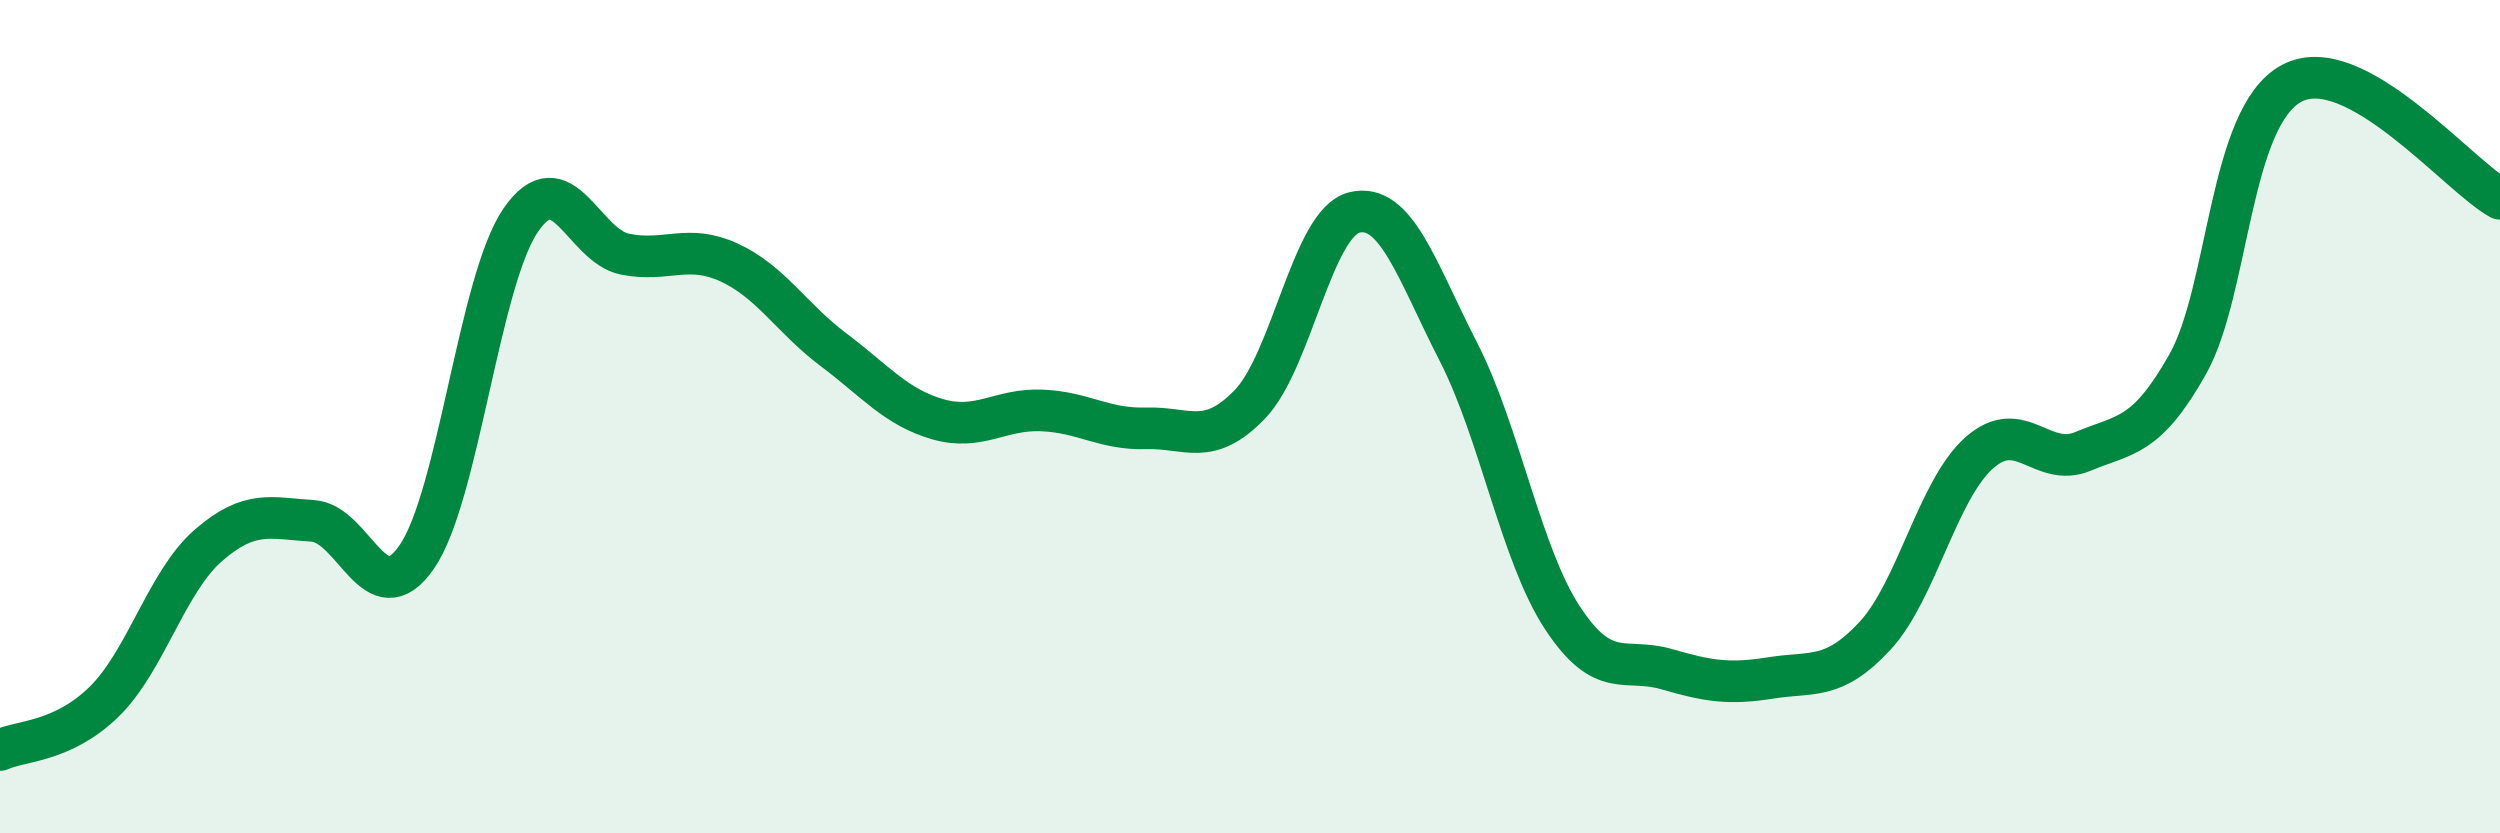
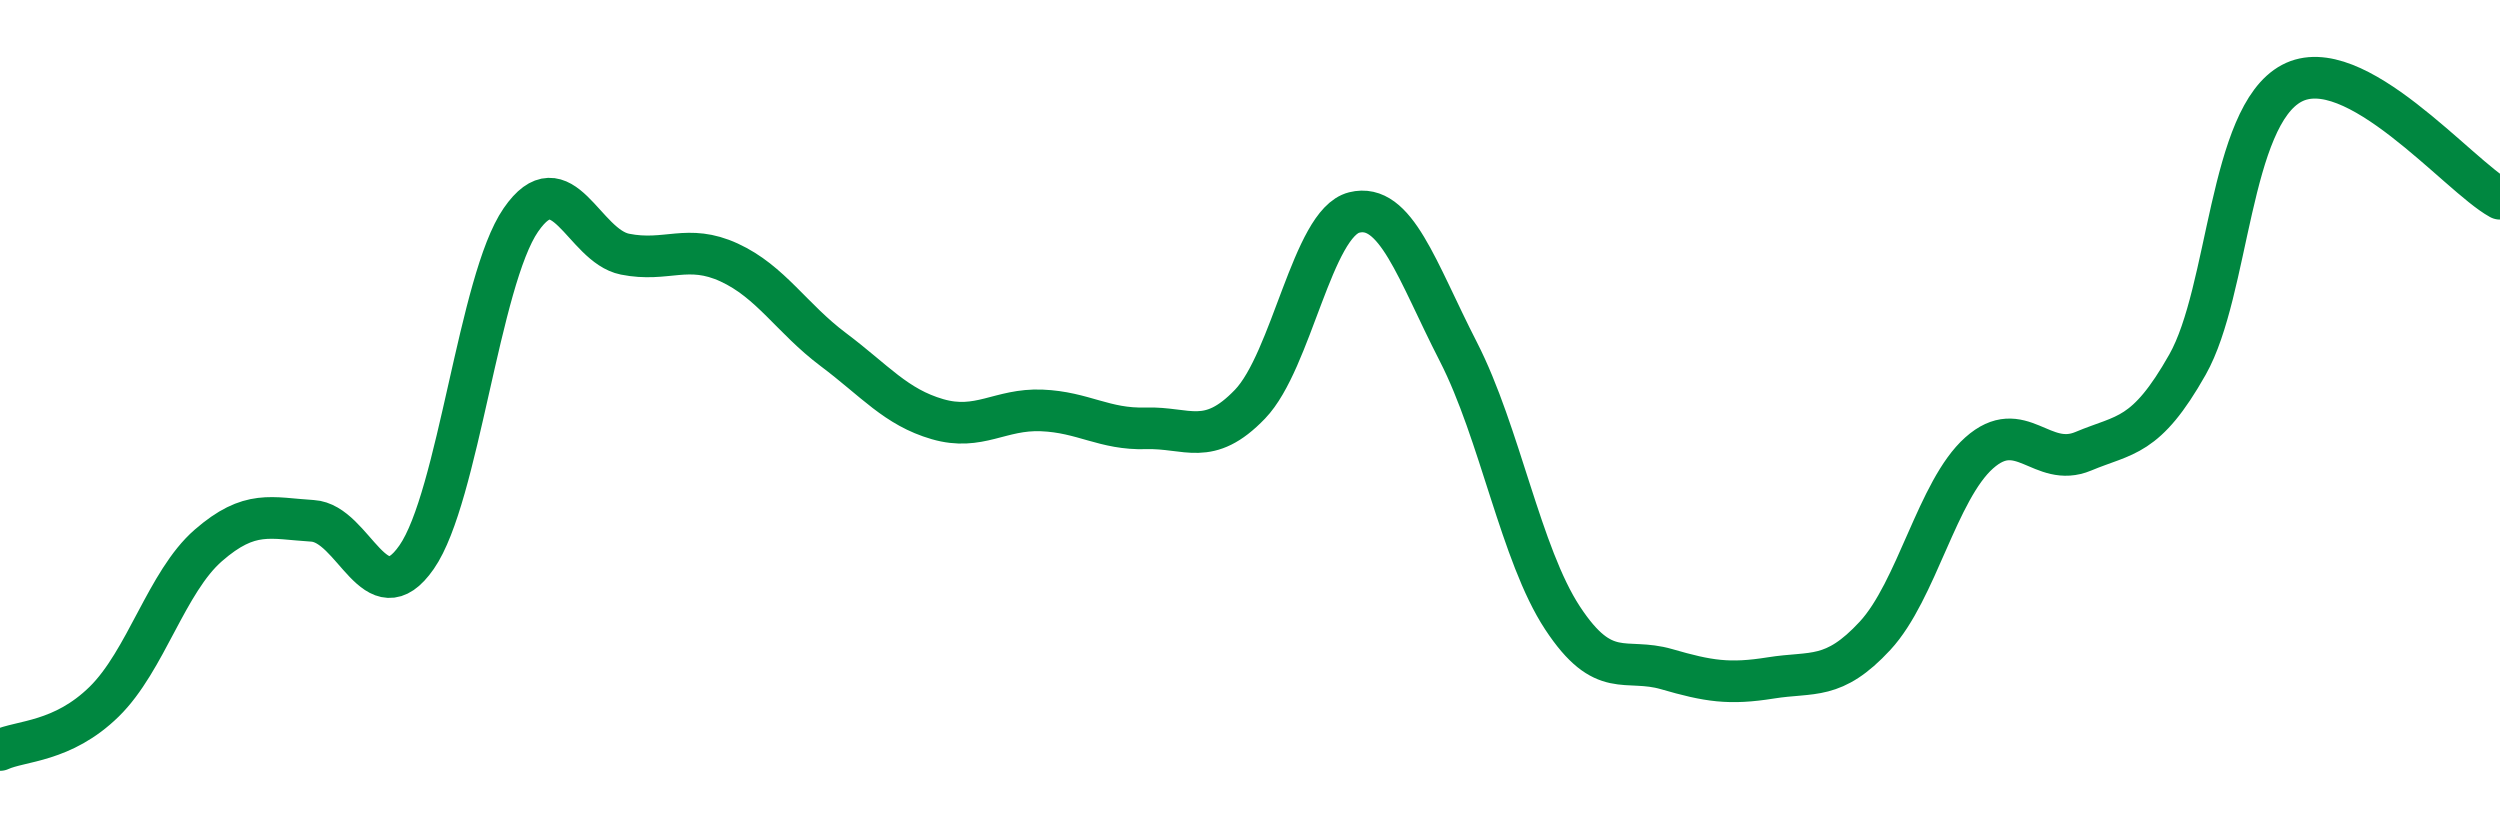
<svg xmlns="http://www.w3.org/2000/svg" width="60" height="20" viewBox="0 0 60 20">
-   <path d="M 0,18 C 0.5,17.77 1.5,17.82 2.5,16.84 C 3.5,15.86 4,13.96 5,13.09 C 6,12.22 6.5,12.44 7.5,12.5 C 8.5,12.56 9,14.81 10,13.37 C 11,11.93 11.5,6.73 12.5,5.28 C 13.5,3.83 14,5.9 15,6.1 C 16,6.3 16.5,5.84 17.5,6.3 C 18.5,6.76 19,7.64 20,8.39 C 21,9.14 21.5,9.77 22.5,10.06 C 23.5,10.35 24,9.81 25,9.85 C 26,9.89 26.5,10.31 27.5,10.28 C 28.5,10.25 29,10.74 30,9.7 C 31,8.66 31.5,5.35 32.5,5.1 C 33.5,4.85 34,6.49 35,8.44 C 36,10.39 36.5,13.31 37.5,14.83 C 38.5,16.35 39,15.77 40,16.06 C 41,16.35 41.5,16.43 42.5,16.27 C 43.5,16.11 44,16.34 45,15.26 C 46,14.18 46.5,11.76 47.5,10.87 C 48.5,9.98 49,11.25 50,10.83 C 51,10.41 51.5,10.52 52.5,8.75 C 53.5,6.98 53.5,2.8 55,2 C 56.5,1.2 59,4.22 60,4.77L60 20L0 20Z" fill="#008740" opacity="0.1" stroke-linecap="round" stroke-linejoin="round" />
  <path d="M 0,18 C 0.5,17.77 1.5,17.82 2.5,16.84 C 3.5,15.86 4,13.96 5,13.09 C 6,12.22 6.5,12.44 7.5,12.5 C 8.5,12.56 9,14.81 10,13.37 C 11,11.93 11.5,6.73 12.5,5.28 C 13.5,3.83 14,5.9 15,6.1 C 16,6.3 16.5,5.84 17.5,6.3 C 18.5,6.76 19,7.64 20,8.39 C 21,9.14 21.5,9.77 22.5,10.06 C 23.5,10.35 24,9.81 25,9.85 C 26,9.89 26.5,10.31 27.5,10.28 C 28.5,10.25 29,10.74 30,9.7 C 31,8.66 31.5,5.35 32.5,5.1 C 33.5,4.85 34,6.49 35,8.44 C 36,10.39 36.5,13.31 37.5,14.83 C 38.5,16.35 39,15.77 40,16.06 C 41,16.35 41.5,16.43 42.5,16.27 C 43.5,16.11 44,16.34 45,15.26 C 46,14.18 46.5,11.76 47.5,10.87 C 48.5,9.98 49,11.25 50,10.83 C 51,10.41 51.5,10.52 52.5,8.75 C 53.5,6.98 53.5,2.8 55,2 C 56.5,1.2 59,4.22 60,4.77" stroke="#008740" stroke-width="1" fill="none" stroke-linecap="round" stroke-linejoin="round" />
</svg>